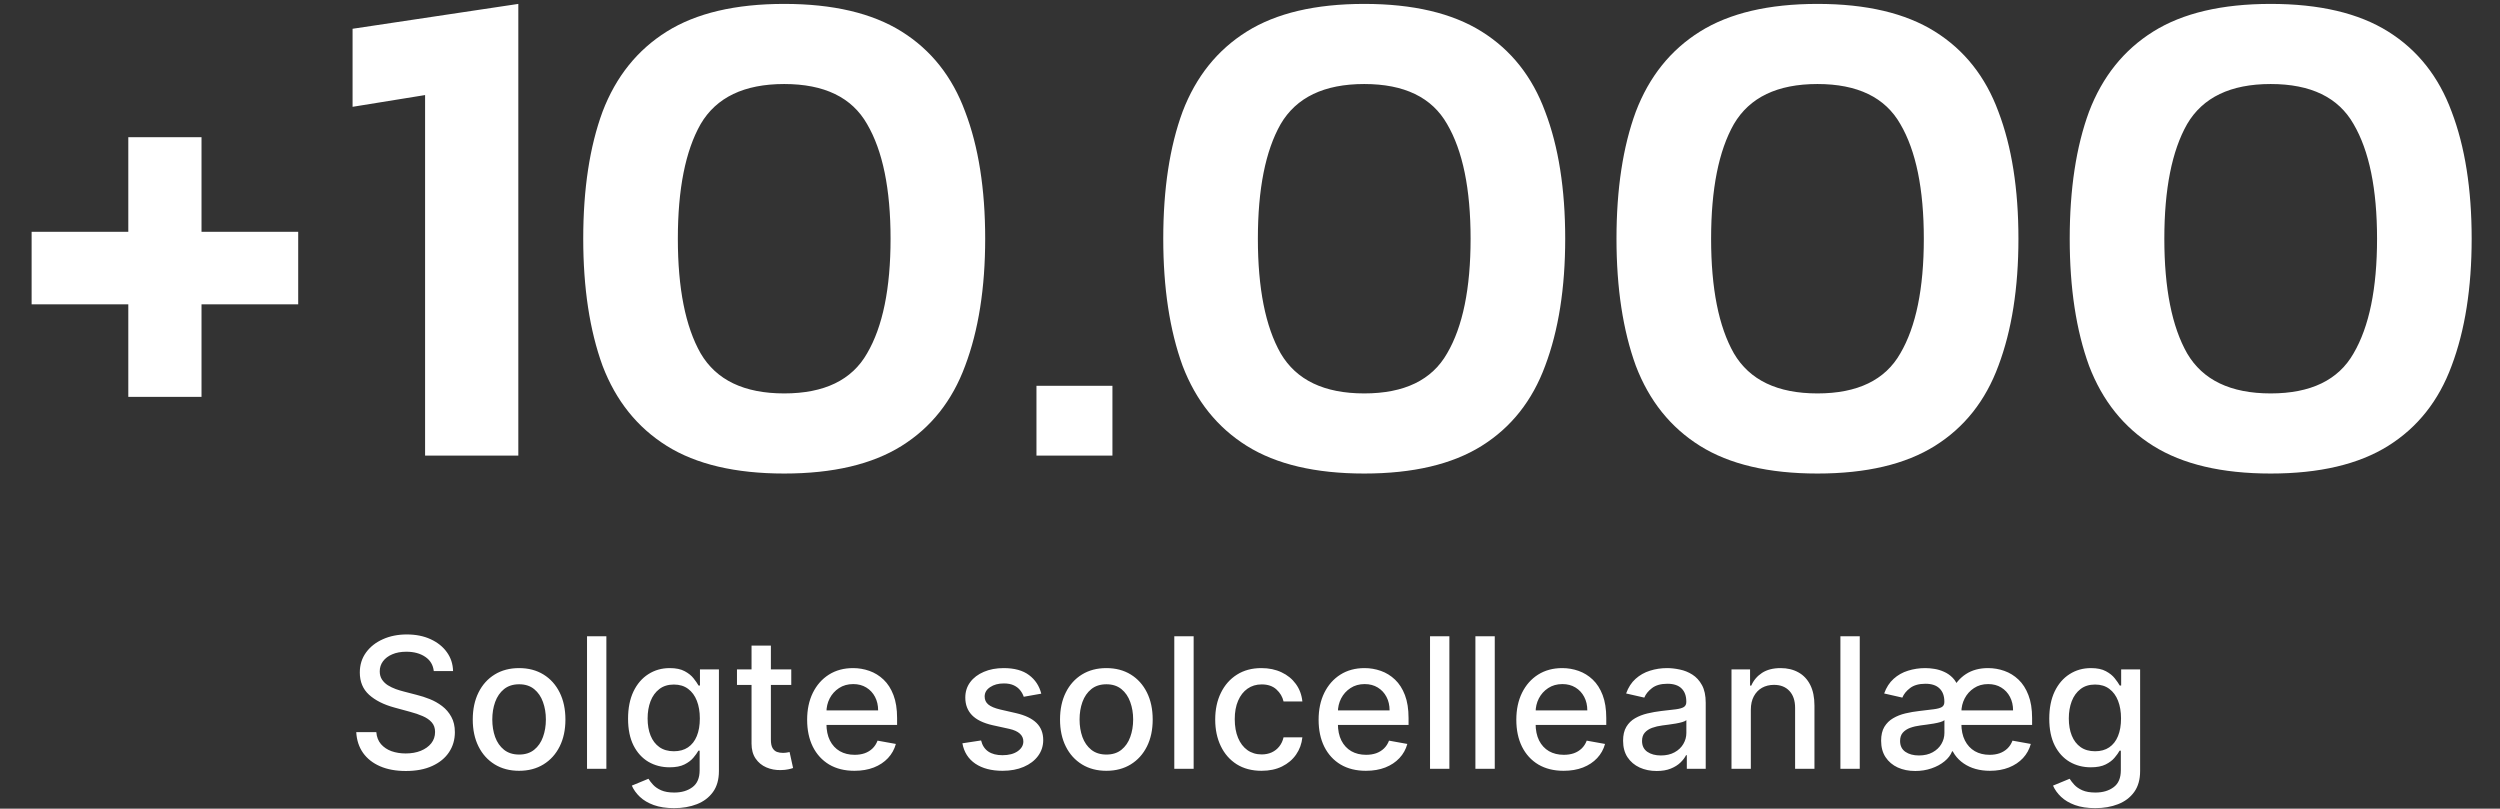
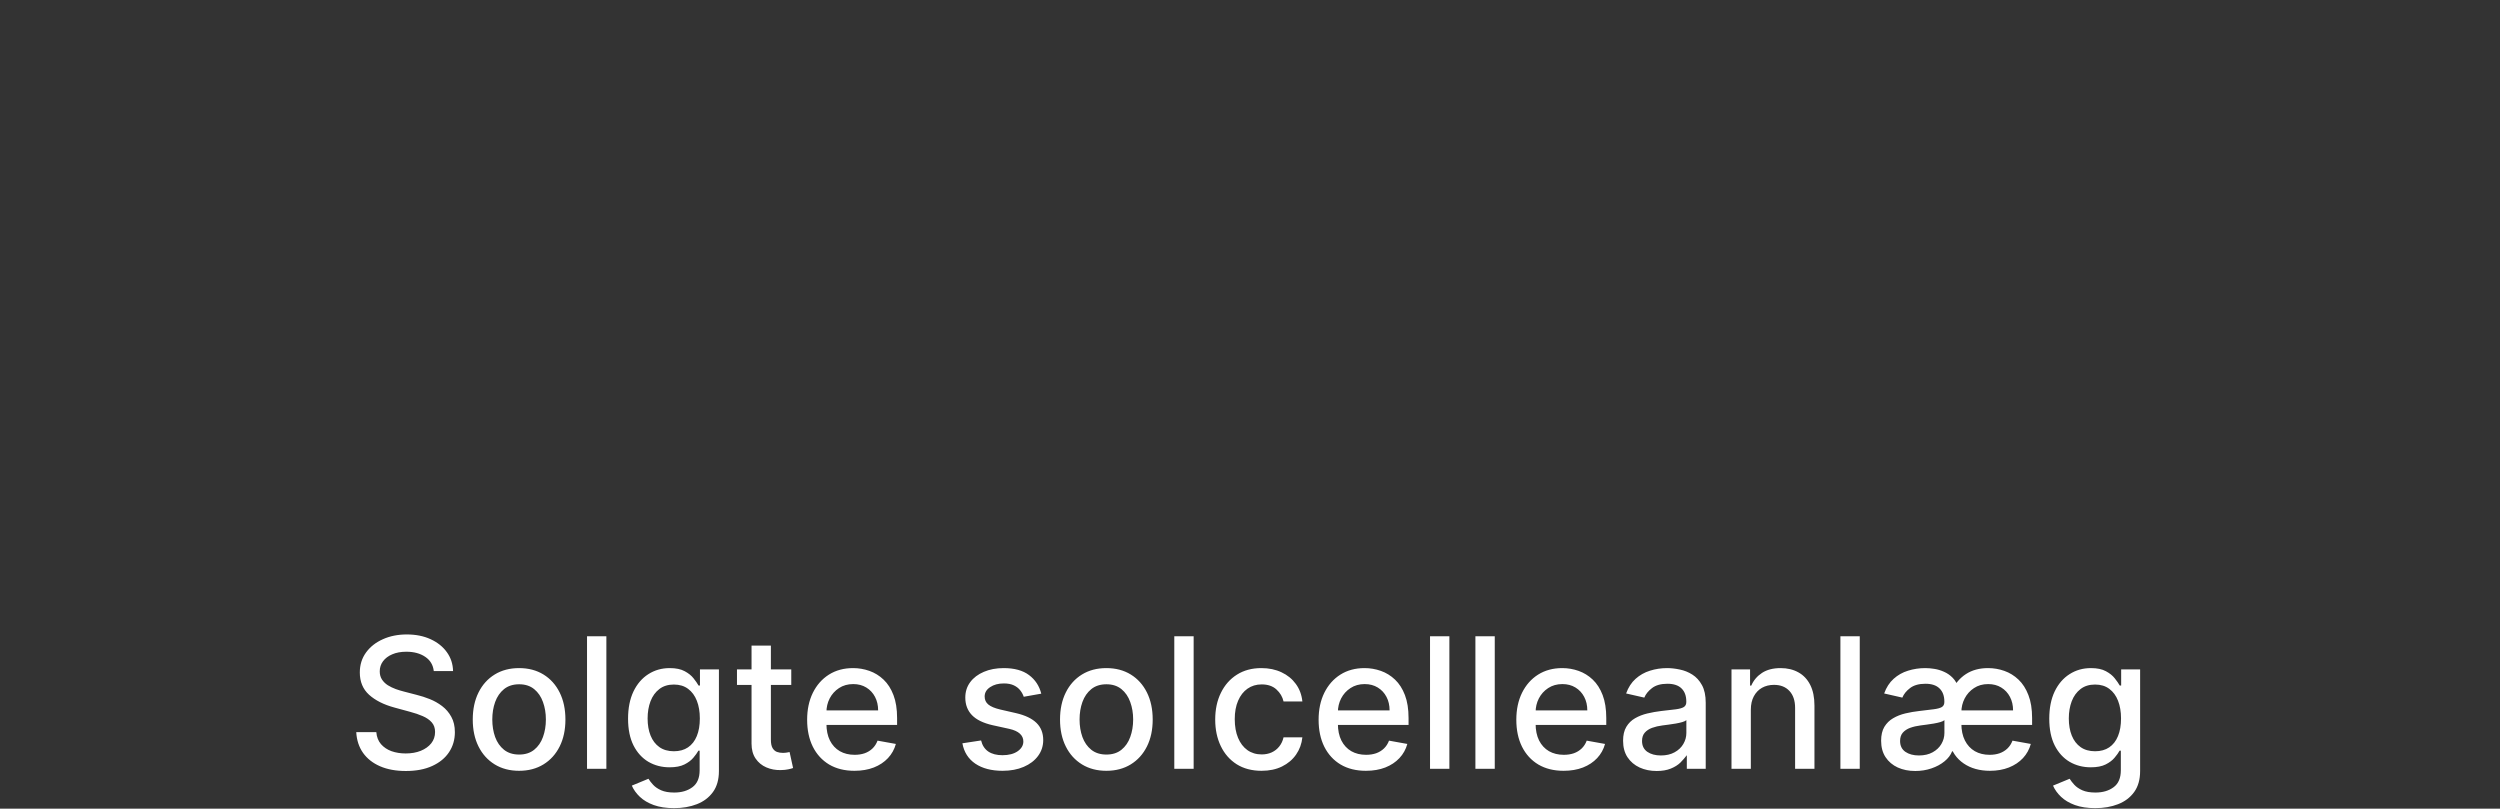
<svg xmlns="http://www.w3.org/2000/svg" width="439" height="142" viewBox="0 0 439 142" fill="none">
  <rect x="0" y="0" width="439" height="142" fill="#333333" stroke="none" />
-   <path d="M22.53 69.692V53.441H5.552V40.707H22.53V24.092H35.386V40.707H52.364V53.441H35.386V69.692H22.53ZM74.646 80V16.694L61.912 18.756V5.052L91.018 0.686V80H74.646ZM137.707 83.153C129.137 83.153 122.264 81.536 117.09 78.302C111.916 75.068 108.156 70.379 105.811 64.234C103.548 58.009 102.416 50.571 102.416 41.919C102.416 33.188 103.548 25.75 105.811 19.605C108.156 13.46 111.916 8.771 117.09 5.537C122.264 2.303 129.137 0.686 137.707 0.686C146.277 0.686 153.149 2.303 158.324 5.537C163.498 8.771 167.217 13.46 169.481 19.605C171.826 25.75 172.998 33.188 172.998 41.919C172.998 50.571 171.826 58.009 169.481 64.234C167.217 70.379 163.498 75.068 158.324 78.302C153.149 81.536 146.277 83.153 137.707 83.153ZM137.707 69.085C144.741 69.085 149.592 66.741 152.26 62.051C155.009 57.362 156.383 50.651 156.383 41.919C156.383 33.188 155.009 26.477 152.26 21.788C149.592 17.099 144.741 14.754 137.707 14.754C130.673 14.754 125.781 17.099 123.033 21.788C120.365 26.477 119.03 33.188 119.03 41.919C119.03 50.651 120.365 57.362 123.033 62.051C125.781 66.741 130.673 69.085 137.707 69.085ZM182.003 80V67.751H195.343V80H182.003ZM239.559 83.153C230.989 83.153 224.117 81.536 218.942 78.302C213.768 75.068 210.008 70.379 207.664 64.234C205.4 58.009 204.268 50.571 204.268 41.919C204.268 33.188 205.4 25.75 207.664 19.605C210.008 13.46 213.768 8.771 218.942 5.537C224.117 2.303 230.989 0.686 239.559 0.686C248.129 0.686 255.002 2.303 260.176 5.537C265.35 8.771 269.07 13.46 271.333 19.605C273.678 25.75 274.85 33.188 274.85 41.919C274.85 50.571 273.678 58.009 271.333 64.234C269.07 70.379 265.35 75.068 260.176 78.302C255.002 81.536 248.129 83.153 239.559 83.153ZM239.559 69.085C246.593 69.085 251.444 66.741 254.112 62.051C256.861 57.362 258.236 50.651 258.236 41.919C258.236 33.188 256.861 26.477 254.112 21.788C251.444 17.099 246.593 14.754 239.559 14.754C232.525 14.754 227.634 17.099 224.885 21.788C222.217 26.477 220.883 33.188 220.883 41.919C220.883 50.651 222.217 57.362 224.885 62.051C227.634 66.741 232.525 69.085 239.559 69.085ZM319.146 83.153C310.576 83.153 303.704 81.536 298.529 78.302C293.355 75.068 289.595 70.379 287.251 64.234C284.987 58.009 283.855 50.571 283.855 41.919C283.855 33.188 284.987 25.75 287.251 19.605C289.595 13.46 293.355 8.771 298.529 5.537C303.704 2.303 310.576 0.686 319.146 0.686C327.716 0.686 334.589 2.303 339.763 5.537C344.937 8.771 348.657 13.46 350.92 19.605C353.265 25.75 354.437 33.188 354.437 41.919C354.437 50.571 353.265 58.009 350.92 64.234C348.657 70.379 344.937 75.068 339.763 78.302C334.589 81.536 327.716 83.153 319.146 83.153ZM319.146 69.085C326.18 69.085 331.031 66.741 333.699 62.051C336.448 57.362 337.823 50.651 337.823 41.919C337.823 33.188 336.448 26.477 333.699 21.788C331.031 17.099 326.18 14.754 319.146 14.754C312.112 14.754 307.221 17.099 304.472 21.788C301.804 26.477 300.47 33.188 300.47 41.919C300.47 50.651 301.804 57.362 304.472 62.051C307.221 66.741 312.112 69.085 319.146 69.085ZM398.733 83.153C390.163 83.153 383.291 81.536 378.116 78.302C372.942 75.068 369.182 70.379 366.838 64.234C364.574 58.009 363.442 50.571 363.442 41.919C363.442 33.188 364.574 25.75 366.838 19.605C369.182 13.46 372.942 8.771 378.116 5.537C383.291 2.303 390.163 0.686 398.733 0.686C407.303 0.686 414.176 2.303 419.35 5.537C424.524 8.771 428.243 13.46 430.507 19.605C432.852 25.75 434.024 33.188 434.024 41.919C434.024 50.571 432.852 58.009 430.507 64.234C428.243 70.379 424.524 75.068 419.35 78.302C414.176 81.536 407.303 83.153 398.733 83.153ZM398.733 69.085C405.767 69.085 410.618 66.741 413.286 62.051C416.035 57.362 417.41 50.651 417.41 41.919C417.41 33.188 416.035 26.477 413.286 21.788C410.618 17.099 405.767 14.754 398.733 14.754C391.699 14.754 386.808 17.099 384.059 21.788C381.391 26.477 380.057 33.188 380.057 41.919C380.057 50.651 381.391 57.362 384.059 62.051C386.808 66.741 391.699 69.085 398.733 69.085Z" fill="white" />
-   <path d="M76.172 117.841C76.051 116.765 75.551 115.932 74.672 115.341C73.793 114.742 72.687 114.443 71.354 114.443C70.399 114.443 69.573 114.595 68.876 114.898C68.18 115.193 67.638 115.602 67.251 116.125C66.873 116.64 66.683 117.227 66.683 117.886C66.683 118.439 66.812 118.917 67.07 119.318C67.335 119.72 67.68 120.057 68.104 120.33C68.535 120.595 68.998 120.818 69.49 121C69.983 121.174 70.456 121.318 70.91 121.432L73.183 122.023C73.926 122.205 74.687 122.451 75.467 122.761C76.248 123.072 76.971 123.481 77.638 123.989C78.305 124.496 78.842 125.125 79.251 125.875C79.668 126.625 79.876 127.523 79.876 128.568C79.876 129.886 79.535 131.057 78.854 132.08C78.18 133.102 77.198 133.909 75.91 134.5C74.63 135.091 73.081 135.386 71.263 135.386C69.52 135.386 68.013 135.11 66.74 134.557C65.467 134.004 64.471 133.22 63.751 132.205C63.032 131.182 62.634 129.97 62.558 128.568H66.081C66.149 129.409 66.422 130.11 66.899 130.67C67.384 131.223 68.001 131.636 68.751 131.909C69.509 132.174 70.338 132.307 71.24 132.307C72.233 132.307 73.115 132.152 73.888 131.841C74.668 131.523 75.282 131.083 75.729 130.523C76.176 129.955 76.399 129.292 76.399 128.534C76.399 127.845 76.202 127.28 75.808 126.841C75.422 126.402 74.895 126.038 74.229 125.75C73.57 125.462 72.823 125.208 71.99 124.989L69.24 124.239C67.376 123.731 65.899 122.985 64.808 122C63.725 121.015 63.183 119.712 63.183 118.091C63.183 116.75 63.547 115.58 64.274 114.58C65.001 113.58 65.986 112.803 67.229 112.25C68.471 111.689 69.873 111.409 71.433 111.409C73.009 111.409 74.399 111.686 75.604 112.239C76.816 112.792 77.77 113.553 78.467 114.523C79.164 115.485 79.528 116.591 79.558 117.841H76.172ZM91.152 135.352C89.516 135.352 88.088 134.977 86.868 134.227C85.648 133.477 84.701 132.428 84.027 131.08C83.353 129.731 83.016 128.155 83.016 126.352C83.016 124.542 83.353 122.958 84.027 121.602C84.701 120.246 85.648 119.193 86.868 118.443C88.088 117.693 89.516 117.318 91.152 117.318C92.788 117.318 94.216 117.693 95.436 118.443C96.656 119.193 97.603 120.246 98.277 121.602C98.951 122.958 99.288 124.542 99.288 126.352C99.288 128.155 98.951 129.731 98.277 131.08C97.603 132.428 96.656 133.477 95.436 134.227C94.216 134.977 92.788 135.352 91.152 135.352ZM91.163 132.5C92.224 132.5 93.103 132.22 93.8 131.659C94.497 131.098 95.012 130.352 95.345 129.42C95.686 128.489 95.856 127.462 95.856 126.341C95.856 125.227 95.686 124.205 95.345 123.273C95.012 122.333 94.497 121.58 93.8 121.011C93.103 120.443 92.224 120.159 91.163 120.159C90.095 120.159 89.209 120.443 88.504 121.011C87.807 121.58 87.288 122.333 86.947 123.273C86.614 124.205 86.447 125.227 86.447 126.341C86.447 127.462 86.614 128.489 86.947 129.42C87.288 130.352 87.807 131.098 88.504 131.659C89.209 132.22 90.095 132.5 91.163 132.5ZM106.479 111.727V135H103.081V111.727H106.479ZM118.368 141.909C116.982 141.909 115.788 141.727 114.788 141.364C113.796 141 112.985 140.519 112.357 139.92C111.728 139.322 111.258 138.667 110.947 137.955L113.868 136.75C114.072 137.083 114.345 137.436 114.686 137.807C115.035 138.186 115.504 138.508 116.095 138.773C116.694 139.038 117.463 139.17 118.402 139.17C119.69 139.17 120.754 138.856 121.595 138.227C122.436 137.606 122.857 136.614 122.857 135.25V131.818H122.641C122.436 132.189 122.141 132.602 121.754 133.057C121.375 133.511 120.853 133.905 120.186 134.239C119.519 134.572 118.652 134.739 117.584 134.739C116.205 134.739 114.963 134.417 113.857 133.773C112.758 133.121 111.887 132.163 111.243 130.898C110.607 129.625 110.288 128.061 110.288 126.205C110.288 124.348 110.603 122.758 111.232 121.432C111.868 120.106 112.739 119.091 113.845 118.386C114.951 117.674 116.205 117.318 117.607 117.318C118.69 117.318 119.565 117.5 120.232 117.864C120.898 118.22 121.417 118.636 121.788 119.114C122.167 119.591 122.459 120.011 122.663 120.375H122.913V117.545H126.243V135.386C126.243 136.886 125.894 138.117 125.197 139.08C124.5 140.042 123.557 140.754 122.368 141.216C121.186 141.678 119.853 141.909 118.368 141.909ZM118.334 131.92C119.311 131.92 120.137 131.693 120.811 131.239C121.493 130.777 122.008 130.117 122.357 129.261C122.713 128.398 122.891 127.364 122.891 126.159C122.891 124.985 122.716 123.951 122.368 123.057C122.019 122.163 121.508 121.466 120.834 120.966C120.16 120.458 119.326 120.205 118.334 120.205C117.311 120.205 116.459 120.47 115.777 121C115.095 121.523 114.58 122.235 114.232 123.136C113.891 124.038 113.72 125.045 113.72 126.159C113.72 127.303 113.894 128.307 114.243 129.17C114.591 130.034 115.107 130.708 115.788 131.193C116.478 131.678 117.326 131.92 118.334 131.92ZM138.947 117.545V120.273H129.413V117.545H138.947ZM131.97 113.364H135.368V129.875C135.368 130.534 135.466 131.03 135.663 131.364C135.86 131.689 136.114 131.913 136.425 132.034C136.743 132.148 137.088 132.205 137.459 132.205C137.732 132.205 137.97 132.186 138.175 132.148C138.379 132.11 138.538 132.08 138.652 132.057L139.266 134.864C139.069 134.939 138.788 135.015 138.425 135.091C138.061 135.174 137.607 135.22 137.061 135.227C136.167 135.242 135.334 135.083 134.561 134.75C133.788 134.417 133.163 133.902 132.686 133.205C132.209 132.508 131.97 131.633 131.97 130.58V113.364ZM150.041 135.352C148.321 135.352 146.84 134.985 145.598 134.25C144.363 133.508 143.409 132.466 142.734 131.125C142.068 129.777 141.734 128.197 141.734 126.386C141.734 124.598 142.068 123.023 142.734 121.659C143.409 120.295 144.348 119.231 145.553 118.466C146.765 117.701 148.181 117.318 149.803 117.318C150.787 117.318 151.742 117.481 152.666 117.807C153.59 118.133 154.42 118.644 155.155 119.341C155.89 120.038 156.469 120.943 156.893 122.057C157.318 123.163 157.53 124.508 157.53 126.091V127.295H143.655V124.75H154.2C154.2 123.856 154.018 123.064 153.655 122.375C153.291 121.678 152.78 121.129 152.121 120.727C151.469 120.326 150.704 120.125 149.825 120.125C148.871 120.125 148.037 120.36 147.325 120.83C146.621 121.292 146.075 121.898 145.689 122.648C145.31 123.39 145.121 124.197 145.121 125.068V127.057C145.121 128.223 145.325 129.216 145.734 130.034C146.151 130.852 146.731 131.477 147.473 131.909C148.215 132.333 149.083 132.545 150.075 132.545C150.719 132.545 151.306 132.455 151.837 132.273C152.367 132.083 152.825 131.803 153.212 131.432C153.598 131.061 153.893 130.602 154.098 130.057L157.314 130.636C157.056 131.583 156.594 132.413 155.928 133.125C155.268 133.83 154.439 134.379 153.439 134.773C152.446 135.159 151.314 135.352 150.041 135.352ZM182.848 121.807L179.768 122.352C179.64 121.958 179.435 121.583 179.155 121.227C178.882 120.871 178.511 120.58 178.041 120.352C177.571 120.125 176.984 120.011 176.28 120.011C175.318 120.011 174.515 120.227 173.871 120.659C173.227 121.083 172.905 121.633 172.905 122.307C172.905 122.89 173.121 123.36 173.553 123.716C173.984 124.072 174.681 124.364 175.643 124.591L178.416 125.227C180.022 125.598 181.219 126.17 182.007 126.943C182.795 127.716 183.189 128.72 183.189 129.955C183.189 131 182.886 131.932 182.28 132.75C181.681 133.561 180.844 134.197 179.768 134.659C178.7 135.121 177.462 135.352 176.053 135.352C174.098 135.352 172.503 134.936 171.268 134.102C170.034 133.261 169.276 132.068 168.996 130.523L172.28 130.023C172.484 130.879 172.905 131.527 173.541 131.966C174.178 132.398 175.007 132.614 176.03 132.614C177.143 132.614 178.034 132.383 178.7 131.92C179.367 131.451 179.7 130.879 179.7 130.205C179.7 129.659 179.496 129.201 179.087 128.83C178.685 128.458 178.068 128.178 177.234 127.989L174.28 127.341C172.651 126.97 171.446 126.379 170.666 125.568C169.893 124.758 169.507 123.731 169.507 122.489C169.507 121.458 169.795 120.557 170.371 119.784C170.946 119.011 171.742 118.409 172.757 117.977C173.772 117.538 174.935 117.318 176.246 117.318C178.132 117.318 179.617 117.727 180.7 118.545C181.784 119.356 182.5 120.443 182.848 121.807ZM194.277 135.352C192.641 135.352 191.213 134.977 189.993 134.227C188.773 133.477 187.826 132.428 187.152 131.08C186.478 129.731 186.141 128.155 186.141 126.352C186.141 124.542 186.478 122.958 187.152 121.602C187.826 120.246 188.773 119.193 189.993 118.443C191.213 117.693 192.641 117.318 194.277 117.318C195.913 117.318 197.341 117.693 198.561 118.443C199.781 119.193 200.728 120.246 201.402 121.602C202.076 122.958 202.413 124.542 202.413 126.352C202.413 128.155 202.076 129.731 201.402 131.08C200.728 132.428 199.781 133.477 198.561 134.227C197.341 134.977 195.913 135.352 194.277 135.352ZM194.288 132.5C195.349 132.5 196.228 132.22 196.925 131.659C197.622 131.098 198.137 130.352 198.47 129.42C198.811 128.489 198.982 127.462 198.982 126.341C198.982 125.227 198.811 124.205 198.47 123.273C198.137 122.333 197.622 121.58 196.925 121.011C196.228 120.443 195.349 120.159 194.288 120.159C193.22 120.159 192.334 120.443 191.629 121.011C190.932 121.58 190.413 122.333 190.072 123.273C189.739 124.205 189.572 125.227 189.572 126.341C189.572 127.462 189.739 128.489 190.072 129.42C190.413 130.352 190.932 131.098 191.629 131.659C192.334 132.22 193.22 132.5 194.288 132.5ZM209.604 111.727V135H206.206V111.727H209.604ZM221.527 135.352C219.838 135.352 218.383 134.97 217.163 134.205C215.951 133.432 215.019 132.367 214.368 131.011C213.716 129.655 213.391 128.102 213.391 126.352C213.391 124.58 213.724 123.015 214.391 121.659C215.057 120.295 215.997 119.231 217.209 118.466C218.421 117.701 219.849 117.318 221.493 117.318C222.819 117.318 224 117.564 225.038 118.057C226.076 118.542 226.913 119.223 227.55 120.102C228.194 120.981 228.576 122.008 228.697 123.182H225.391C225.209 122.364 224.792 121.659 224.141 121.068C223.497 120.477 222.633 120.182 221.55 120.182C220.603 120.182 219.773 120.432 219.061 120.932C218.357 121.424 217.807 122.129 217.413 123.045C217.019 123.955 216.822 125.03 216.822 126.273C216.822 127.545 217.016 128.644 217.402 129.568C217.788 130.492 218.334 131.208 219.038 131.716C219.75 132.223 220.588 132.477 221.55 132.477C222.194 132.477 222.777 132.36 223.3 132.125C223.83 131.883 224.273 131.538 224.629 131.091C224.993 130.644 225.247 130.106 225.391 129.477H228.697C228.576 130.606 228.209 131.614 227.595 132.5C226.982 133.386 226.16 134.083 225.129 134.591C224.107 135.098 222.906 135.352 221.527 135.352ZM239.854 135.352C238.134 135.352 236.653 134.985 235.411 134.25C234.176 133.508 233.221 132.466 232.547 131.125C231.88 129.777 231.547 128.197 231.547 126.386C231.547 124.598 231.88 123.023 232.547 121.659C233.221 120.295 234.161 119.231 235.365 118.466C236.577 117.701 237.994 117.318 239.615 117.318C240.6 117.318 241.554 117.481 242.479 117.807C243.403 118.133 244.232 118.644 244.967 119.341C245.702 120.038 246.282 120.943 246.706 122.057C247.13 123.163 247.342 124.508 247.342 126.091V127.295H233.467V124.75H244.013C244.013 123.856 243.831 123.064 243.467 122.375C243.104 121.678 242.592 121.129 241.933 120.727C241.282 120.326 240.517 120.125 239.638 120.125C238.683 120.125 237.85 120.36 237.138 120.83C236.433 121.292 235.888 121.898 235.501 122.648C235.123 123.39 234.933 124.197 234.933 125.068V127.057C234.933 128.223 235.138 129.216 235.547 130.034C235.964 130.852 236.543 131.477 237.286 131.909C238.028 132.333 238.895 132.545 239.888 132.545C240.532 132.545 241.119 132.455 241.649 132.273C242.179 132.083 242.638 131.803 243.024 131.432C243.411 131.061 243.706 130.602 243.911 130.057L247.126 130.636C246.869 131.583 246.407 132.413 245.74 133.125C245.081 133.83 244.251 134.379 243.251 134.773C242.259 135.159 241.126 135.352 239.854 135.352ZM254.51 111.727V135H251.112V111.727H254.51ZM262.479 111.727V135H259.081V111.727H262.479ZM274.572 135.352C272.853 135.352 271.372 134.985 270.129 134.25C268.894 133.508 267.94 132.466 267.266 131.125C266.599 129.777 266.266 128.197 266.266 126.386C266.266 124.598 266.599 123.023 267.266 121.659C267.94 120.295 268.879 119.231 270.084 118.466C271.296 117.701 272.713 117.318 274.334 117.318C275.319 117.318 276.273 117.481 277.197 117.807C278.122 118.133 278.951 118.644 279.686 119.341C280.421 120.038 281 120.943 281.425 122.057C281.849 123.163 282.061 124.508 282.061 126.091V127.295H268.186V124.75H278.732C278.732 123.856 278.55 123.064 278.186 122.375C277.822 121.678 277.311 121.129 276.652 120.727C276 120.326 275.235 120.125 274.357 120.125C273.402 120.125 272.569 120.36 271.857 120.83C271.152 121.292 270.607 121.898 270.22 122.648C269.841 123.39 269.652 124.197 269.652 125.068V127.057C269.652 128.223 269.857 129.216 270.266 130.034C270.682 130.852 271.262 131.477 272.004 131.909C272.747 132.333 273.614 132.545 274.607 132.545C275.25 132.545 275.838 132.455 276.368 132.273C276.898 132.083 277.357 131.803 277.743 131.432C278.129 131.061 278.425 130.602 278.629 130.057L281.845 130.636C281.588 131.583 281.125 132.413 280.459 133.125C279.8 133.83 278.97 134.379 277.97 134.773C276.978 135.159 275.845 135.352 274.572 135.352ZM290.911 135.386C289.804 135.386 288.804 135.182 287.911 134.773C287.017 134.356 286.308 133.754 285.786 132.966C285.27 132.178 285.013 131.212 285.013 130.068C285.013 129.083 285.202 128.273 285.581 127.636C285.96 127 286.471 126.496 287.115 126.125C287.759 125.754 288.479 125.473 289.274 125.284C290.07 125.095 290.88 124.951 291.706 124.852C292.751 124.731 293.6 124.633 294.251 124.557C294.903 124.473 295.376 124.341 295.672 124.159C295.967 123.977 296.115 123.682 296.115 123.273V123.193C296.115 122.201 295.835 121.432 295.274 120.886C294.721 120.341 293.895 120.068 292.797 120.068C291.653 120.068 290.751 120.322 290.092 120.83C289.441 121.33 288.99 121.886 288.74 122.5L285.547 121.773C285.926 120.712 286.479 119.856 287.206 119.205C287.941 118.545 288.786 118.068 289.74 117.773C290.695 117.47 291.698 117.318 292.751 117.318C293.448 117.318 294.187 117.402 294.967 117.568C295.755 117.727 296.49 118.023 297.172 118.455C297.861 118.886 298.426 119.504 298.865 120.307C299.304 121.102 299.524 122.136 299.524 123.409V135H296.206V132.614H296.07C295.85 133.053 295.52 133.485 295.081 133.909C294.642 134.333 294.077 134.686 293.388 134.966C292.698 135.246 291.873 135.386 290.911 135.386ZM291.649 132.659C292.589 132.659 293.392 132.473 294.058 132.102C294.732 131.731 295.244 131.246 295.592 130.648C295.948 130.042 296.126 129.394 296.126 128.705V126.455C296.005 126.576 295.77 126.689 295.422 126.795C295.081 126.894 294.691 126.981 294.251 127.057C293.812 127.125 293.384 127.189 292.967 127.25C292.551 127.303 292.202 127.348 291.922 127.386C291.263 127.47 290.661 127.61 290.115 127.807C289.577 128.004 289.145 128.288 288.82 128.659C288.501 129.023 288.342 129.508 288.342 130.114C288.342 130.955 288.653 131.591 289.274 132.023C289.895 132.447 290.687 132.659 291.649 132.659ZM307.447 124.636V135H304.05V117.545H307.311V120.386H307.527C307.929 119.462 308.557 118.72 309.413 118.159C310.277 117.598 311.364 117.318 312.675 117.318C313.864 117.318 314.906 117.568 315.8 118.068C316.694 118.561 317.387 119.295 317.879 120.273C318.372 121.25 318.618 122.458 318.618 123.898V135H315.22V124.307C315.22 123.042 314.891 122.053 314.232 121.341C313.572 120.621 312.667 120.261 311.516 120.261C310.728 120.261 310.027 120.432 309.413 120.773C308.807 121.114 308.326 121.614 307.97 122.273C307.622 122.924 307.447 123.712 307.447 124.636ZM326.572 111.727V135H323.175V111.727H326.572ZM349.439 135.352C347.613 135.352 346.071 134.92 344.814 134.057C343.556 133.186 342.753 132.023 342.405 130.568L342.689 121.364C343.303 120.061 344.147 119.061 345.223 118.364C346.299 117.667 347.59 117.318 349.098 117.318C350.09 117.318 351.045 117.481 351.962 117.807C352.886 118.133 353.715 118.644 354.45 119.341C355.185 120.038 355.765 120.943 356.189 122.057C356.621 123.163 356.837 124.508 356.837 126.091V127.295H343.064V124.75H353.496C353.496 123.856 353.314 123.064 352.95 122.375C352.587 121.678 352.075 121.129 351.416 120.727C350.765 120.326 350 120.125 349.121 120.125C348.166 120.125 347.337 120.36 346.632 120.83C345.928 121.292 345.382 121.898 344.996 122.648C344.609 123.398 344.416 124.205 344.416 125.068V127.057C344.416 128.223 344.625 129.216 345.041 130.034C345.458 130.852 346.037 131.477 346.78 131.909C347.522 132.333 348.386 132.545 349.371 132.545C350.022 132.545 350.609 132.455 351.132 132.273C351.662 132.083 352.121 131.803 352.507 131.432C352.893 131.061 353.189 130.602 353.393 130.057L356.609 130.636C356.352 131.583 355.893 132.413 355.234 133.125C354.575 133.83 353.75 134.379 352.757 134.773C351.772 135.159 350.666 135.352 349.439 135.352ZM336.962 132.659C337.901 132.659 338.704 132.473 339.371 132.102C340.045 131.731 340.556 131.246 340.905 130.648C341.261 130.042 341.439 129.394 341.439 128.705V126.455C341.318 126.576 341.083 126.689 340.734 126.795C340.393 126.894 340.003 126.981 339.564 127.057C339.125 127.125 338.696 127.189 338.28 127.25C337.863 127.303 337.515 127.348 337.234 127.386C336.575 127.47 335.973 127.61 335.428 127.807C334.89 128.004 334.458 128.288 334.132 128.659C333.814 129.023 333.655 129.508 333.655 130.114C333.655 130.955 333.965 131.591 334.587 132.023C335.208 132.447 336 132.659 336.962 132.659ZM336.314 135.386C335.178 135.386 334.155 135.182 333.246 134.773C332.344 134.356 331.632 133.754 331.109 132.966C330.587 132.178 330.325 131.212 330.325 130.068C330.325 129.083 330.515 128.273 330.893 127.636C331.28 127 331.791 126.496 332.428 126.125C333.071 125.746 333.791 125.462 334.587 125.273C335.39 125.083 336.2 124.943 337.018 124.852C338.064 124.731 338.912 124.629 339.564 124.545C340.215 124.462 340.689 124.333 340.984 124.159C341.28 123.977 341.428 123.682 341.428 123.273V123.193C341.428 122.208 341.147 121.443 340.587 120.898C340.034 120.345 339.208 120.068 338.109 120.068C336.973 120.068 336.075 120.318 335.416 120.818C334.757 121.318 334.303 121.879 334.053 122.5L330.859 121.773C331.238 120.712 331.791 119.856 332.518 119.205C333.246 118.545 334.09 118.068 335.053 117.773C336.015 117.47 337.026 117.318 338.087 117.318C338.579 117.318 339.109 117.364 339.678 117.455C340.253 117.545 340.818 117.716 341.371 117.966C341.931 118.208 342.439 118.561 342.893 119.023C343.348 119.485 343.696 120.091 343.939 120.841L343.053 131.932H342.791C342.541 132.583 342.094 133.17 341.45 133.693C340.814 134.216 340.049 134.629 339.155 134.932C338.268 135.235 337.321 135.386 336.314 135.386ZM367.93 141.909C366.544 141.909 365.351 141.727 364.351 141.364C363.358 141 362.548 140.519 361.919 139.92C361.29 139.322 360.821 138.667 360.51 137.955L363.43 136.75C363.635 137.083 363.908 137.436 364.249 137.807C364.597 138.186 365.067 138.508 365.658 138.773C366.256 139.038 367.025 139.17 367.964 139.17C369.252 139.17 370.317 138.856 371.158 138.227C371.999 137.606 372.419 136.614 372.419 135.25V131.818H372.203C371.999 132.189 371.703 132.602 371.317 133.057C370.938 133.511 370.415 133.905 369.749 134.239C369.082 134.572 368.214 134.739 367.146 134.739C365.768 134.739 364.525 134.417 363.419 133.773C362.321 133.121 361.449 132.163 360.805 130.898C360.169 129.625 359.851 128.061 359.851 126.205C359.851 124.348 360.165 122.758 360.794 121.432C361.43 120.106 362.302 119.091 363.408 118.386C364.514 117.674 365.768 117.318 367.169 117.318C368.252 117.318 369.127 117.5 369.794 117.864C370.461 118.22 370.98 118.636 371.351 119.114C371.73 119.591 372.021 120.011 372.226 120.375H372.476V117.545H375.805V135.386C375.805 136.886 375.457 138.117 374.76 139.08C374.063 140.042 373.12 140.754 371.93 141.216C370.749 141.678 369.415 141.909 367.93 141.909ZM367.896 131.92C368.874 131.92 369.699 131.693 370.374 131.239C371.055 130.777 371.571 130.117 371.919 129.261C372.275 128.398 372.453 127.364 372.453 126.159C372.453 124.985 372.279 123.951 371.93 123.057C371.582 122.163 371.071 121.466 370.396 120.966C369.722 120.458 368.889 120.205 367.896 120.205C366.874 120.205 366.021 120.47 365.339 121C364.658 121.523 364.143 122.235 363.794 123.136C363.453 124.038 363.283 125.045 363.283 126.159C363.283 127.303 363.457 128.307 363.805 129.17C364.154 130.034 364.669 130.708 365.351 131.193C366.04 131.678 366.889 131.92 367.896 131.92Z" fill="white" />
+   <path d="M76.172 117.841C76.051 116.765 75.551 115.932 74.672 115.341C73.793 114.742 72.687 114.443 71.354 114.443C70.399 114.443 69.573 114.595 68.876 114.898C68.18 115.193 67.638 115.602 67.251 116.125C66.873 116.64 66.683 117.227 66.683 117.886C66.683 118.439 66.812 118.917 67.07 119.318C67.335 119.72 67.68 120.057 68.104 120.33C68.535 120.595 68.998 120.818 69.49 121C69.983 121.174 70.456 121.318 70.91 121.432L73.183 122.023C73.926 122.205 74.687 122.451 75.467 122.761C76.248 123.072 76.971 123.481 77.638 123.989C78.305 124.496 78.842 125.125 79.251 125.875C79.668 126.625 79.876 127.523 79.876 128.568C79.876 129.886 79.535 131.057 78.854 132.08C78.18 133.102 77.198 133.909 75.91 134.5C74.63 135.091 73.081 135.386 71.263 135.386C69.52 135.386 68.013 135.11 66.74 134.557C65.467 134.004 64.471 133.22 63.751 132.205C63.032 131.182 62.634 129.97 62.558 128.568H66.081C66.149 129.409 66.422 130.11 66.899 130.67C67.384 131.223 68.001 131.636 68.751 131.909C69.509 132.174 70.338 132.307 71.24 132.307C72.233 132.307 73.115 132.152 73.888 131.841C74.668 131.523 75.282 131.083 75.729 130.523C76.176 129.955 76.399 129.292 76.399 128.534C76.399 127.845 76.202 127.28 75.808 126.841C75.422 126.402 74.895 126.038 74.229 125.75C73.57 125.462 72.823 125.208 71.99 124.989L69.24 124.239C67.376 123.731 65.899 122.985 64.808 122C63.725 121.015 63.183 119.712 63.183 118.091C63.183 116.75 63.547 115.58 64.274 114.58C65.001 113.58 65.986 112.803 67.229 112.25C68.471 111.689 69.873 111.409 71.433 111.409C73.009 111.409 74.399 111.686 75.604 112.239C76.816 112.792 77.77 113.553 78.467 114.523C79.164 115.485 79.528 116.591 79.558 117.841H76.172ZM91.152 135.352C89.516 135.352 88.088 134.977 86.868 134.227C85.648 133.477 84.701 132.428 84.027 131.08C83.353 129.731 83.016 128.155 83.016 126.352C83.016 124.542 83.353 122.958 84.027 121.602C84.701 120.246 85.648 119.193 86.868 118.443C88.088 117.693 89.516 117.318 91.152 117.318C92.788 117.318 94.216 117.693 95.436 118.443C96.656 119.193 97.603 120.246 98.277 121.602C98.951 122.958 99.288 124.542 99.288 126.352C99.288 128.155 98.951 129.731 98.277 131.08C97.603 132.428 96.656 133.477 95.436 134.227C94.216 134.977 92.788 135.352 91.152 135.352ZM91.163 132.5C92.224 132.5 93.103 132.22 93.8 131.659C94.497 131.098 95.012 130.352 95.345 129.42C95.686 128.489 95.856 127.462 95.856 126.341C95.856 125.227 95.686 124.205 95.345 123.273C95.012 122.333 94.497 121.58 93.8 121.011C93.103 120.443 92.224 120.159 91.163 120.159C90.095 120.159 89.209 120.443 88.504 121.011C87.807 121.58 87.288 122.333 86.947 123.273C86.614 124.205 86.447 125.227 86.447 126.341C86.447 127.462 86.614 128.489 86.947 129.42C87.288 130.352 87.807 131.098 88.504 131.659C89.209 132.22 90.095 132.5 91.163 132.5ZM106.479 111.727V135H103.081V111.727H106.479ZM118.368 141.909C116.982 141.909 115.788 141.727 114.788 141.364C113.796 141 112.985 140.519 112.357 139.92C111.728 139.322 111.258 138.667 110.947 137.955L113.868 136.75C114.072 137.083 114.345 137.436 114.686 137.807C115.035 138.186 115.504 138.508 116.095 138.773C116.694 139.038 117.463 139.17 118.402 139.17C119.69 139.17 120.754 138.856 121.595 138.227C122.436 137.606 122.857 136.614 122.857 135.25V131.818H122.641C122.436 132.189 122.141 132.602 121.754 133.057C121.375 133.511 120.853 133.905 120.186 134.239C119.519 134.572 118.652 134.739 117.584 134.739C116.205 134.739 114.963 134.417 113.857 133.773C112.758 133.121 111.887 132.163 111.243 130.898C110.607 129.625 110.288 128.061 110.288 126.205C110.288 124.348 110.603 122.758 111.232 121.432C111.868 120.106 112.739 119.091 113.845 118.386C114.951 117.674 116.205 117.318 117.607 117.318C118.69 117.318 119.565 117.5 120.232 117.864C120.898 118.22 121.417 118.636 121.788 119.114C122.167 119.591 122.459 120.011 122.663 120.375H122.913V117.545H126.243V135.386C126.243 136.886 125.894 138.117 125.197 139.08C124.5 140.042 123.557 140.754 122.368 141.216C121.186 141.678 119.853 141.909 118.368 141.909ZM118.334 131.92C119.311 131.92 120.137 131.693 120.811 131.239C121.493 130.777 122.008 130.117 122.357 129.261C122.713 128.398 122.891 127.364 122.891 126.159C122.891 124.985 122.716 123.951 122.368 123.057C122.019 122.163 121.508 121.466 120.834 120.966C120.16 120.458 119.326 120.205 118.334 120.205C117.311 120.205 116.459 120.47 115.777 121C115.095 121.523 114.58 122.235 114.232 123.136C113.891 124.038 113.72 125.045 113.72 126.159C113.72 127.303 113.894 128.307 114.243 129.17C114.591 130.034 115.107 130.708 115.788 131.193C116.478 131.678 117.326 131.92 118.334 131.92ZM138.947 117.545V120.273H129.413V117.545H138.947ZM131.97 113.364H135.368V129.875C135.368 130.534 135.466 131.03 135.663 131.364C135.86 131.689 136.114 131.913 136.425 132.034C136.743 132.148 137.088 132.205 137.459 132.205C137.732 132.205 137.97 132.186 138.175 132.148C138.379 132.11 138.538 132.08 138.652 132.057L139.266 134.864C139.069 134.939 138.788 135.015 138.425 135.091C138.061 135.174 137.607 135.22 137.061 135.227C136.167 135.242 135.334 135.083 134.561 134.75C133.788 134.417 133.163 133.902 132.686 133.205C132.209 132.508 131.97 131.633 131.97 130.58V113.364ZM150.041 135.352C148.321 135.352 146.84 134.985 145.598 134.25C144.363 133.508 143.409 132.466 142.734 131.125C142.068 129.777 141.734 128.197 141.734 126.386C141.734 124.598 142.068 123.023 142.734 121.659C143.409 120.295 144.348 119.231 145.553 118.466C146.765 117.701 148.181 117.318 149.803 117.318C150.787 117.318 151.742 117.481 152.666 117.807C153.59 118.133 154.42 118.644 155.155 119.341C155.89 120.038 156.469 120.943 156.893 122.057C157.318 123.163 157.53 124.508 157.53 126.091V127.295H143.655V124.75H154.2C154.2 123.856 154.018 123.064 153.655 122.375C153.291 121.678 152.78 121.129 152.121 120.727C151.469 120.326 150.704 120.125 149.825 120.125C148.871 120.125 148.037 120.36 147.325 120.83C146.621 121.292 146.075 121.898 145.689 122.648C145.31 123.39 145.121 124.197 145.121 125.068V127.057C145.121 128.223 145.325 129.216 145.734 130.034C146.151 130.852 146.731 131.477 147.473 131.909C148.215 132.333 149.083 132.545 150.075 132.545C150.719 132.545 151.306 132.455 151.837 132.273C152.367 132.083 152.825 131.803 153.212 131.432C153.598 131.061 153.893 130.602 154.098 130.057L157.314 130.636C157.056 131.583 156.594 132.413 155.928 133.125C155.268 133.83 154.439 134.379 153.439 134.773C152.446 135.159 151.314 135.352 150.041 135.352ZM182.848 121.807L179.768 122.352C179.64 121.958 179.435 121.583 179.155 121.227C178.882 120.871 178.511 120.58 178.041 120.352C177.571 120.125 176.984 120.011 176.28 120.011C175.318 120.011 174.515 120.227 173.871 120.659C173.227 121.083 172.905 121.633 172.905 122.307C172.905 122.89 173.121 123.36 173.553 123.716C173.984 124.072 174.681 124.364 175.643 124.591L178.416 125.227C180.022 125.598 181.219 126.17 182.007 126.943C182.795 127.716 183.189 128.72 183.189 129.955C183.189 131 182.886 131.932 182.28 132.75C181.681 133.561 180.844 134.197 179.768 134.659C178.7 135.121 177.462 135.352 176.053 135.352C174.098 135.352 172.503 134.936 171.268 134.102C170.034 133.261 169.276 132.068 168.996 130.523L172.28 130.023C172.484 130.879 172.905 131.527 173.541 131.966C174.178 132.398 175.007 132.614 176.03 132.614C177.143 132.614 178.034 132.383 178.7 131.92C179.367 131.451 179.7 130.879 179.7 130.205C179.7 129.659 179.496 129.201 179.087 128.83C178.685 128.458 178.068 128.178 177.234 127.989L174.28 127.341C172.651 126.97 171.446 126.379 170.666 125.568C169.893 124.758 169.507 123.731 169.507 122.489C169.507 121.458 169.795 120.557 170.371 119.784C170.946 119.011 171.742 118.409 172.757 117.977C173.772 117.538 174.935 117.318 176.246 117.318C178.132 117.318 179.617 117.727 180.7 118.545C181.784 119.356 182.5 120.443 182.848 121.807ZM194.277 135.352C192.641 135.352 191.213 134.977 189.993 134.227C188.773 133.477 187.826 132.428 187.152 131.08C186.478 129.731 186.141 128.155 186.141 126.352C186.141 124.542 186.478 122.958 187.152 121.602C187.826 120.246 188.773 119.193 189.993 118.443C191.213 117.693 192.641 117.318 194.277 117.318C195.913 117.318 197.341 117.693 198.561 118.443C199.781 119.193 200.728 120.246 201.402 121.602C202.076 122.958 202.413 124.542 202.413 126.352C202.413 128.155 202.076 129.731 201.402 131.08C200.728 132.428 199.781 133.477 198.561 134.227C197.341 134.977 195.913 135.352 194.277 135.352ZM194.288 132.5C195.349 132.5 196.228 132.22 196.925 131.659C197.622 131.098 198.137 130.352 198.47 129.42C198.811 128.489 198.982 127.462 198.982 126.341C198.982 125.227 198.811 124.205 198.47 123.273C198.137 122.333 197.622 121.58 196.925 121.011C196.228 120.443 195.349 120.159 194.288 120.159C193.22 120.159 192.334 120.443 191.629 121.011C190.932 121.58 190.413 122.333 190.072 123.273C189.739 124.205 189.572 125.227 189.572 126.341C189.572 127.462 189.739 128.489 190.072 129.42C190.413 130.352 190.932 131.098 191.629 131.659C192.334 132.22 193.22 132.5 194.288 132.5ZM209.604 111.727V135H206.206V111.727H209.604ZM221.527 135.352C219.838 135.352 218.383 134.97 217.163 134.205C215.951 133.432 215.019 132.367 214.368 131.011C213.716 129.655 213.391 128.102 213.391 126.352C213.391 124.58 213.724 123.015 214.391 121.659C215.057 120.295 215.997 119.231 217.209 118.466C218.421 117.701 219.849 117.318 221.493 117.318C222.819 117.318 224 117.564 225.038 118.057C226.076 118.542 226.913 119.223 227.55 120.102C228.194 120.981 228.576 122.008 228.697 123.182H225.391C225.209 122.364 224.792 121.659 224.141 121.068C223.497 120.477 222.633 120.182 221.55 120.182C220.603 120.182 219.773 120.432 219.061 120.932C218.357 121.424 217.807 122.129 217.413 123.045C217.019 123.955 216.822 125.03 216.822 126.273C216.822 127.545 217.016 128.644 217.402 129.568C217.788 130.492 218.334 131.208 219.038 131.716C219.75 132.223 220.588 132.477 221.55 132.477C222.194 132.477 222.777 132.36 223.3 132.125C223.83 131.883 224.273 131.538 224.629 131.091C224.993 130.644 225.247 130.106 225.391 129.477H228.697C228.576 130.606 228.209 131.614 227.595 132.5C226.982 133.386 226.16 134.083 225.129 134.591C224.107 135.098 222.906 135.352 221.527 135.352ZM239.854 135.352C238.134 135.352 236.653 134.985 235.411 134.25C234.176 133.508 233.221 132.466 232.547 131.125C231.88 129.777 231.547 128.197 231.547 126.386C231.547 124.598 231.88 123.023 232.547 121.659C233.221 120.295 234.161 119.231 235.365 118.466C236.577 117.701 237.994 117.318 239.615 117.318C240.6 117.318 241.554 117.481 242.479 117.807C243.403 118.133 244.232 118.644 244.967 119.341C245.702 120.038 246.282 120.943 246.706 122.057C247.13 123.163 247.342 124.508 247.342 126.091V127.295H233.467V124.75H244.013C244.013 123.856 243.831 123.064 243.467 122.375C243.104 121.678 242.592 121.129 241.933 120.727C241.282 120.326 240.517 120.125 239.638 120.125C238.683 120.125 237.85 120.36 237.138 120.83C236.433 121.292 235.888 121.898 235.501 122.648C235.123 123.39 234.933 124.197 234.933 125.068V127.057C234.933 128.223 235.138 129.216 235.547 130.034C235.964 130.852 236.543 131.477 237.286 131.909C238.028 132.333 238.895 132.545 239.888 132.545C240.532 132.545 241.119 132.455 241.649 132.273C242.179 132.083 242.638 131.803 243.024 131.432C243.411 131.061 243.706 130.602 243.911 130.057L247.126 130.636C246.869 131.583 246.407 132.413 245.74 133.125C245.081 133.83 244.251 134.379 243.251 134.773C242.259 135.159 241.126 135.352 239.854 135.352ZM254.51 111.727V135H251.112V111.727H254.51ZM262.479 111.727V135H259.081V111.727H262.479ZM274.572 135.352C272.853 135.352 271.372 134.985 270.129 134.25C268.894 133.508 267.94 132.466 267.266 131.125C266.599 129.777 266.266 128.197 266.266 126.386C266.266 124.598 266.599 123.023 267.266 121.659C267.94 120.295 268.879 119.231 270.084 118.466C271.296 117.701 272.713 117.318 274.334 117.318C275.319 117.318 276.273 117.481 277.197 117.807C278.122 118.133 278.951 118.644 279.686 119.341C280.421 120.038 281 120.943 281.425 122.057C281.849 123.163 282.061 124.508 282.061 126.091V127.295H268.186V124.75H278.732C278.732 123.856 278.55 123.064 278.186 122.375C277.822 121.678 277.311 121.129 276.652 120.727C276 120.326 275.235 120.125 274.357 120.125C273.402 120.125 272.569 120.36 271.857 120.83C271.152 121.292 270.607 121.898 270.22 122.648C269.841 123.39 269.652 124.197 269.652 125.068V127.057C269.652 128.223 269.857 129.216 270.266 130.034C270.682 130.852 271.262 131.477 272.004 131.909C272.747 132.333 273.614 132.545 274.607 132.545C275.25 132.545 275.838 132.455 276.368 132.273C276.898 132.083 277.357 131.803 277.743 131.432C278.129 131.061 278.425 130.602 278.629 130.057L281.845 130.636C281.588 131.583 281.125 132.413 280.459 133.125C279.8 133.83 278.97 134.379 277.97 134.773C276.978 135.159 275.845 135.352 274.572 135.352ZM290.911 135.386C289.804 135.386 288.804 135.182 287.911 134.773C287.017 134.356 286.308 133.754 285.786 132.966C285.27 132.178 285.013 131.212 285.013 130.068C285.013 129.083 285.202 128.273 285.581 127.636C285.96 127 286.471 126.496 287.115 126.125C287.759 125.754 288.479 125.473 289.274 125.284C290.07 125.095 290.88 124.951 291.706 124.852C292.751 124.731 293.6 124.633 294.251 124.557C294.903 124.473 295.376 124.341 295.672 124.159C295.967 123.977 296.115 123.682 296.115 123.273V123.193C296.115 122.201 295.835 121.432 295.274 120.886C294.721 120.341 293.895 120.068 292.797 120.068C291.653 120.068 290.751 120.322 290.092 120.83C289.441 121.33 288.99 121.886 288.74 122.5L285.547 121.773C285.926 120.712 286.479 119.856 287.206 119.205C287.941 118.545 288.786 118.068 289.74 117.773C290.695 117.47 291.698 117.318 292.751 117.318C293.448 117.318 294.187 117.402 294.967 117.568C295.755 117.727 296.49 118.023 297.172 118.455C297.861 118.886 298.426 119.504 298.865 120.307C299.304 121.102 299.524 122.136 299.524 123.409V135H296.206V132.614C295.85 133.053 295.52 133.485 295.081 133.909C294.642 134.333 294.077 134.686 293.388 134.966C292.698 135.246 291.873 135.386 290.911 135.386ZM291.649 132.659C292.589 132.659 293.392 132.473 294.058 132.102C294.732 131.731 295.244 131.246 295.592 130.648C295.948 130.042 296.126 129.394 296.126 128.705V126.455C296.005 126.576 295.77 126.689 295.422 126.795C295.081 126.894 294.691 126.981 294.251 127.057C293.812 127.125 293.384 127.189 292.967 127.25C292.551 127.303 292.202 127.348 291.922 127.386C291.263 127.47 290.661 127.61 290.115 127.807C289.577 128.004 289.145 128.288 288.82 128.659C288.501 129.023 288.342 129.508 288.342 130.114C288.342 130.955 288.653 131.591 289.274 132.023C289.895 132.447 290.687 132.659 291.649 132.659ZM307.447 124.636V135H304.05V117.545H307.311V120.386H307.527C307.929 119.462 308.557 118.72 309.413 118.159C310.277 117.598 311.364 117.318 312.675 117.318C313.864 117.318 314.906 117.568 315.8 118.068C316.694 118.561 317.387 119.295 317.879 120.273C318.372 121.25 318.618 122.458 318.618 123.898V135H315.22V124.307C315.22 123.042 314.891 122.053 314.232 121.341C313.572 120.621 312.667 120.261 311.516 120.261C310.728 120.261 310.027 120.432 309.413 120.773C308.807 121.114 308.326 121.614 307.97 122.273C307.622 122.924 307.447 123.712 307.447 124.636ZM326.572 111.727V135H323.175V111.727H326.572ZM349.439 135.352C347.613 135.352 346.071 134.92 344.814 134.057C343.556 133.186 342.753 132.023 342.405 130.568L342.689 121.364C343.303 120.061 344.147 119.061 345.223 118.364C346.299 117.667 347.59 117.318 349.098 117.318C350.09 117.318 351.045 117.481 351.962 117.807C352.886 118.133 353.715 118.644 354.45 119.341C355.185 120.038 355.765 120.943 356.189 122.057C356.621 123.163 356.837 124.508 356.837 126.091V127.295H343.064V124.75H353.496C353.496 123.856 353.314 123.064 352.95 122.375C352.587 121.678 352.075 121.129 351.416 120.727C350.765 120.326 350 120.125 349.121 120.125C348.166 120.125 347.337 120.36 346.632 120.83C345.928 121.292 345.382 121.898 344.996 122.648C344.609 123.398 344.416 124.205 344.416 125.068V127.057C344.416 128.223 344.625 129.216 345.041 130.034C345.458 130.852 346.037 131.477 346.78 131.909C347.522 132.333 348.386 132.545 349.371 132.545C350.022 132.545 350.609 132.455 351.132 132.273C351.662 132.083 352.121 131.803 352.507 131.432C352.893 131.061 353.189 130.602 353.393 130.057L356.609 130.636C356.352 131.583 355.893 132.413 355.234 133.125C354.575 133.83 353.75 134.379 352.757 134.773C351.772 135.159 350.666 135.352 349.439 135.352ZM336.962 132.659C337.901 132.659 338.704 132.473 339.371 132.102C340.045 131.731 340.556 131.246 340.905 130.648C341.261 130.042 341.439 129.394 341.439 128.705V126.455C341.318 126.576 341.083 126.689 340.734 126.795C340.393 126.894 340.003 126.981 339.564 127.057C339.125 127.125 338.696 127.189 338.28 127.25C337.863 127.303 337.515 127.348 337.234 127.386C336.575 127.47 335.973 127.61 335.428 127.807C334.89 128.004 334.458 128.288 334.132 128.659C333.814 129.023 333.655 129.508 333.655 130.114C333.655 130.955 333.965 131.591 334.587 132.023C335.208 132.447 336 132.659 336.962 132.659ZM336.314 135.386C335.178 135.386 334.155 135.182 333.246 134.773C332.344 134.356 331.632 133.754 331.109 132.966C330.587 132.178 330.325 131.212 330.325 130.068C330.325 129.083 330.515 128.273 330.893 127.636C331.28 127 331.791 126.496 332.428 126.125C333.071 125.746 333.791 125.462 334.587 125.273C335.39 125.083 336.2 124.943 337.018 124.852C338.064 124.731 338.912 124.629 339.564 124.545C340.215 124.462 340.689 124.333 340.984 124.159C341.28 123.977 341.428 123.682 341.428 123.273V123.193C341.428 122.208 341.147 121.443 340.587 120.898C340.034 120.345 339.208 120.068 338.109 120.068C336.973 120.068 336.075 120.318 335.416 120.818C334.757 121.318 334.303 121.879 334.053 122.5L330.859 121.773C331.238 120.712 331.791 119.856 332.518 119.205C333.246 118.545 334.09 118.068 335.053 117.773C336.015 117.47 337.026 117.318 338.087 117.318C338.579 117.318 339.109 117.364 339.678 117.455C340.253 117.545 340.818 117.716 341.371 117.966C341.931 118.208 342.439 118.561 342.893 119.023C343.348 119.485 343.696 120.091 343.939 120.841L343.053 131.932H342.791C342.541 132.583 342.094 133.17 341.45 133.693C340.814 134.216 340.049 134.629 339.155 134.932C338.268 135.235 337.321 135.386 336.314 135.386ZM367.93 141.909C366.544 141.909 365.351 141.727 364.351 141.364C363.358 141 362.548 140.519 361.919 139.92C361.29 139.322 360.821 138.667 360.51 137.955L363.43 136.75C363.635 137.083 363.908 137.436 364.249 137.807C364.597 138.186 365.067 138.508 365.658 138.773C366.256 139.038 367.025 139.17 367.964 139.17C369.252 139.17 370.317 138.856 371.158 138.227C371.999 137.606 372.419 136.614 372.419 135.25V131.818H372.203C371.999 132.189 371.703 132.602 371.317 133.057C370.938 133.511 370.415 133.905 369.749 134.239C369.082 134.572 368.214 134.739 367.146 134.739C365.768 134.739 364.525 134.417 363.419 133.773C362.321 133.121 361.449 132.163 360.805 130.898C360.169 129.625 359.851 128.061 359.851 126.205C359.851 124.348 360.165 122.758 360.794 121.432C361.43 120.106 362.302 119.091 363.408 118.386C364.514 117.674 365.768 117.318 367.169 117.318C368.252 117.318 369.127 117.5 369.794 117.864C370.461 118.22 370.98 118.636 371.351 119.114C371.73 119.591 372.021 120.011 372.226 120.375H372.476V117.545H375.805V135.386C375.805 136.886 375.457 138.117 374.76 139.08C374.063 140.042 373.12 140.754 371.93 141.216C370.749 141.678 369.415 141.909 367.93 141.909ZM367.896 131.92C368.874 131.92 369.699 131.693 370.374 131.239C371.055 130.777 371.571 130.117 371.919 129.261C372.275 128.398 372.453 127.364 372.453 126.159C372.453 124.985 372.279 123.951 371.93 123.057C371.582 122.163 371.071 121.466 370.396 120.966C369.722 120.458 368.889 120.205 367.896 120.205C366.874 120.205 366.021 120.47 365.339 121C364.658 121.523 364.143 122.235 363.794 123.136C363.453 124.038 363.283 125.045 363.283 126.159C363.283 127.303 363.457 128.307 363.805 129.17C364.154 130.034 364.669 130.708 365.351 131.193C366.04 131.678 366.889 131.92 367.896 131.92Z" fill="white" />
</svg>